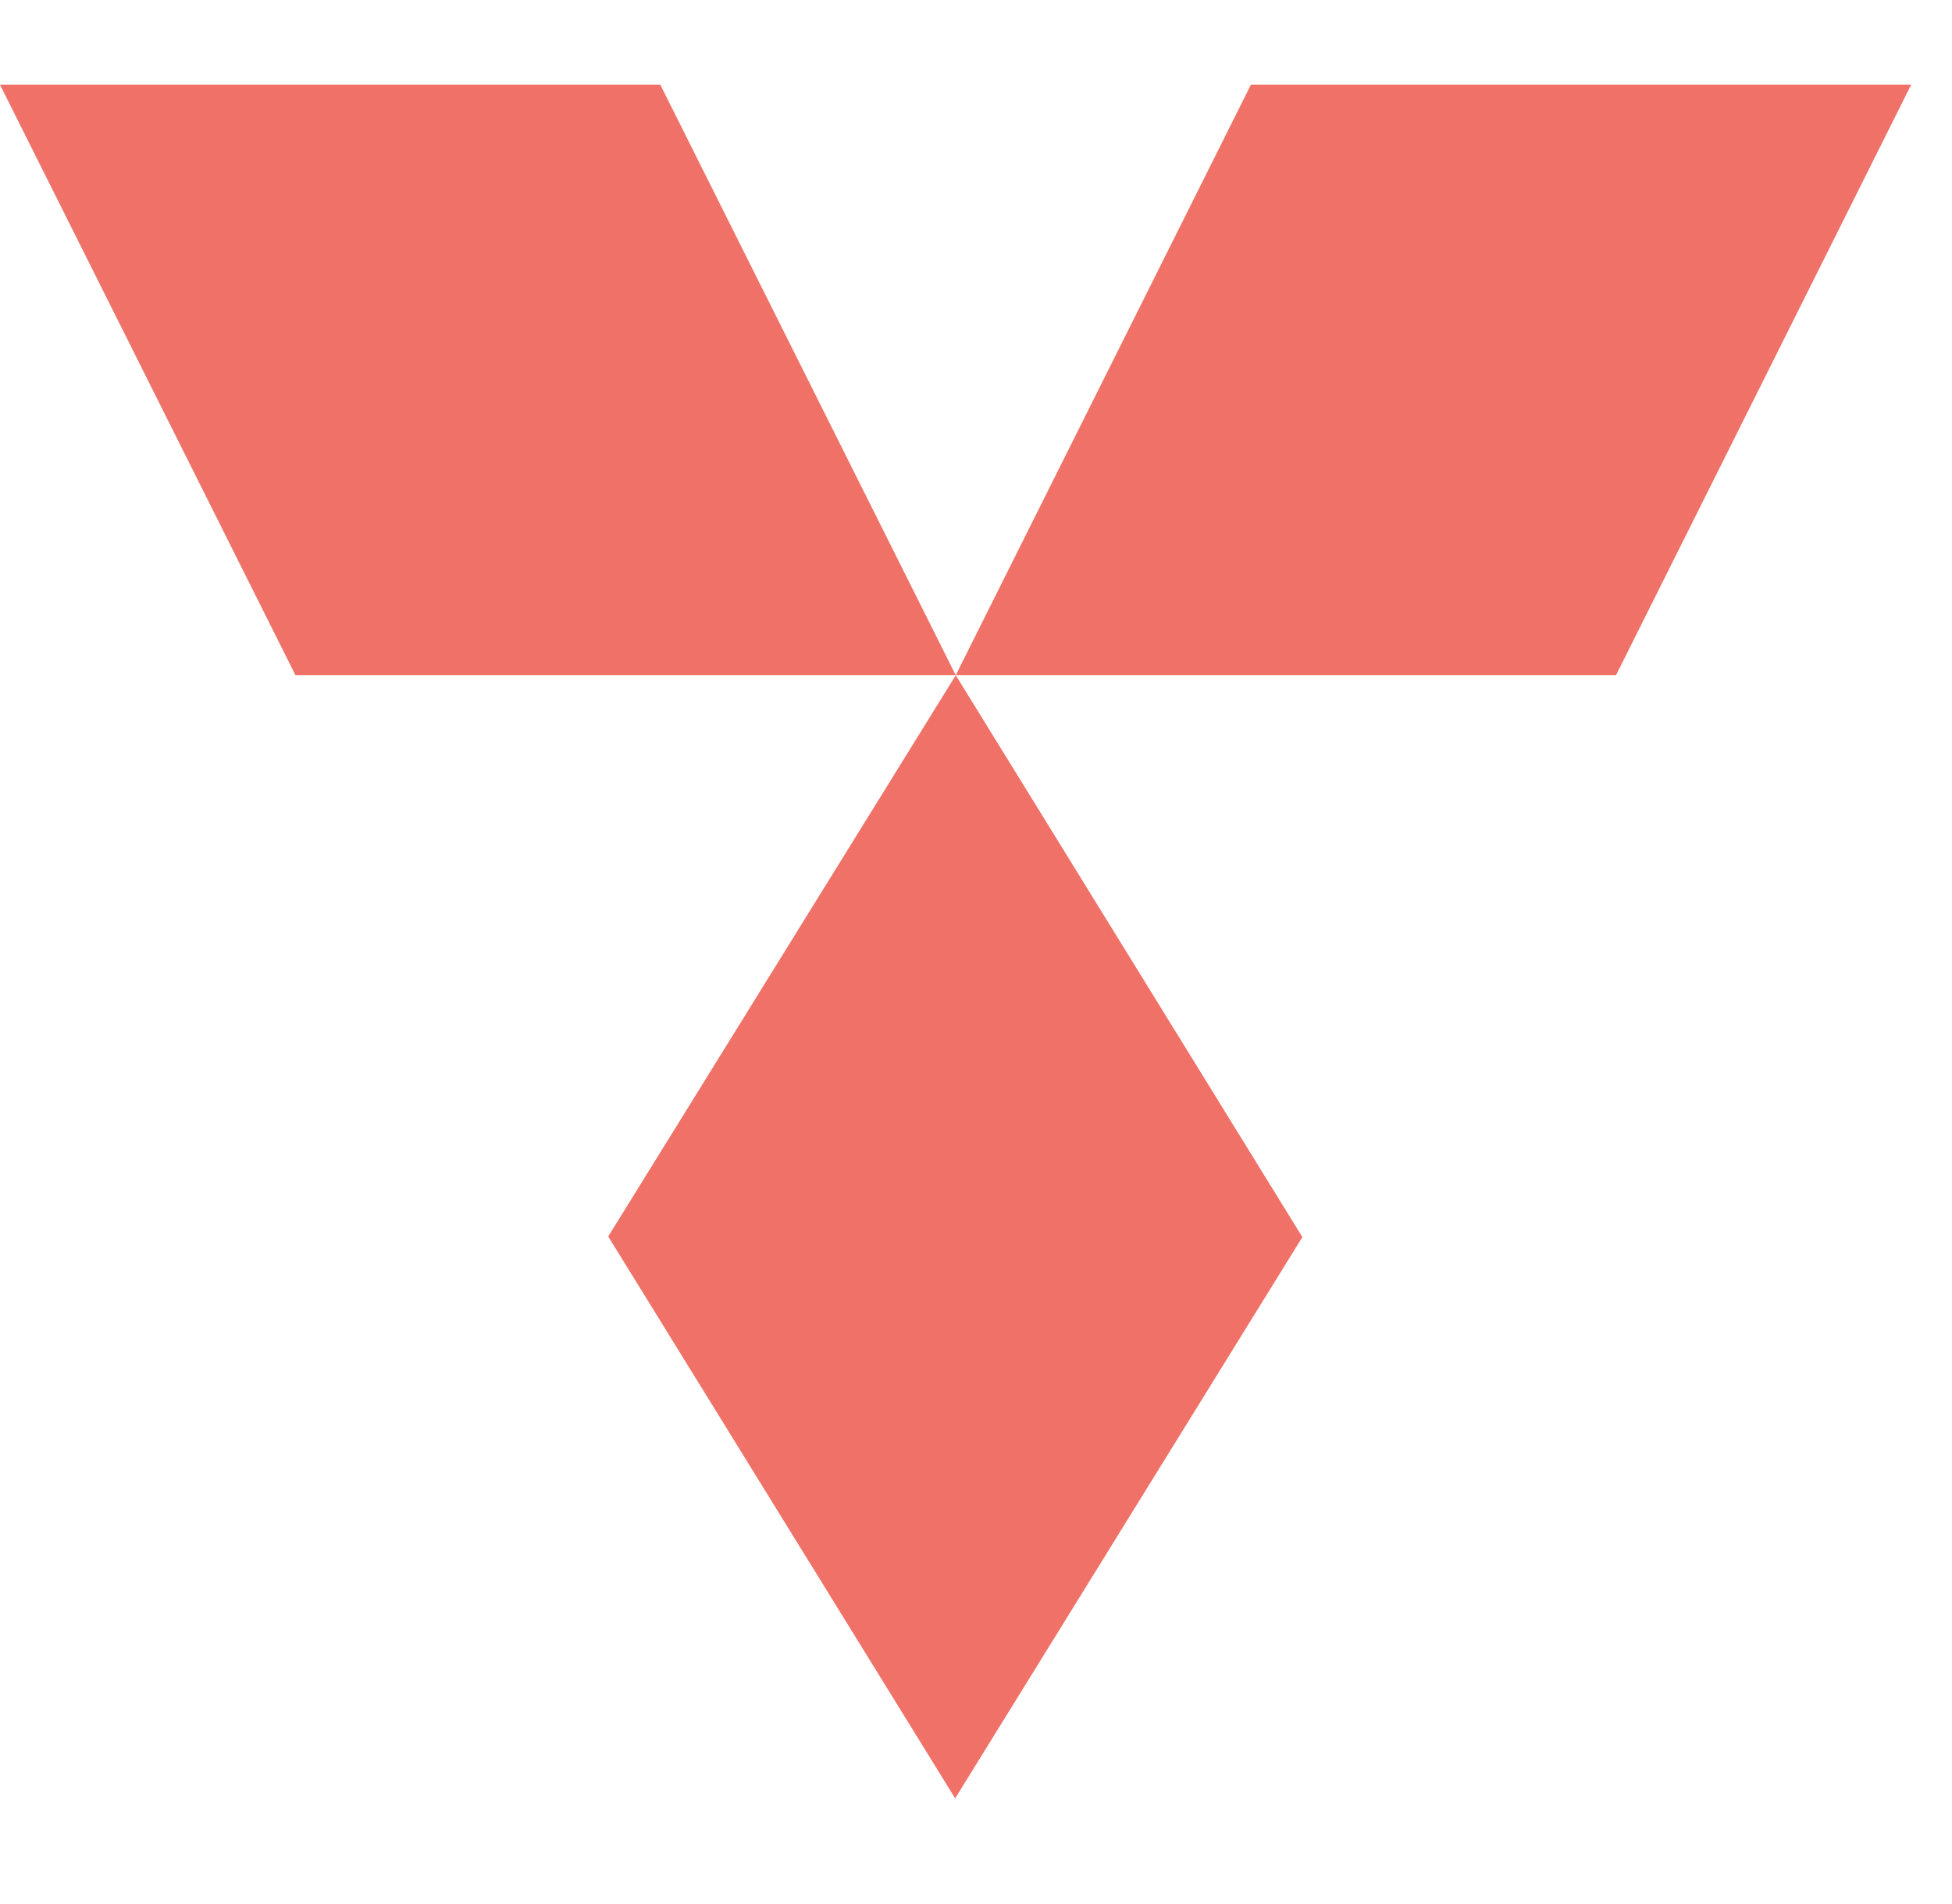
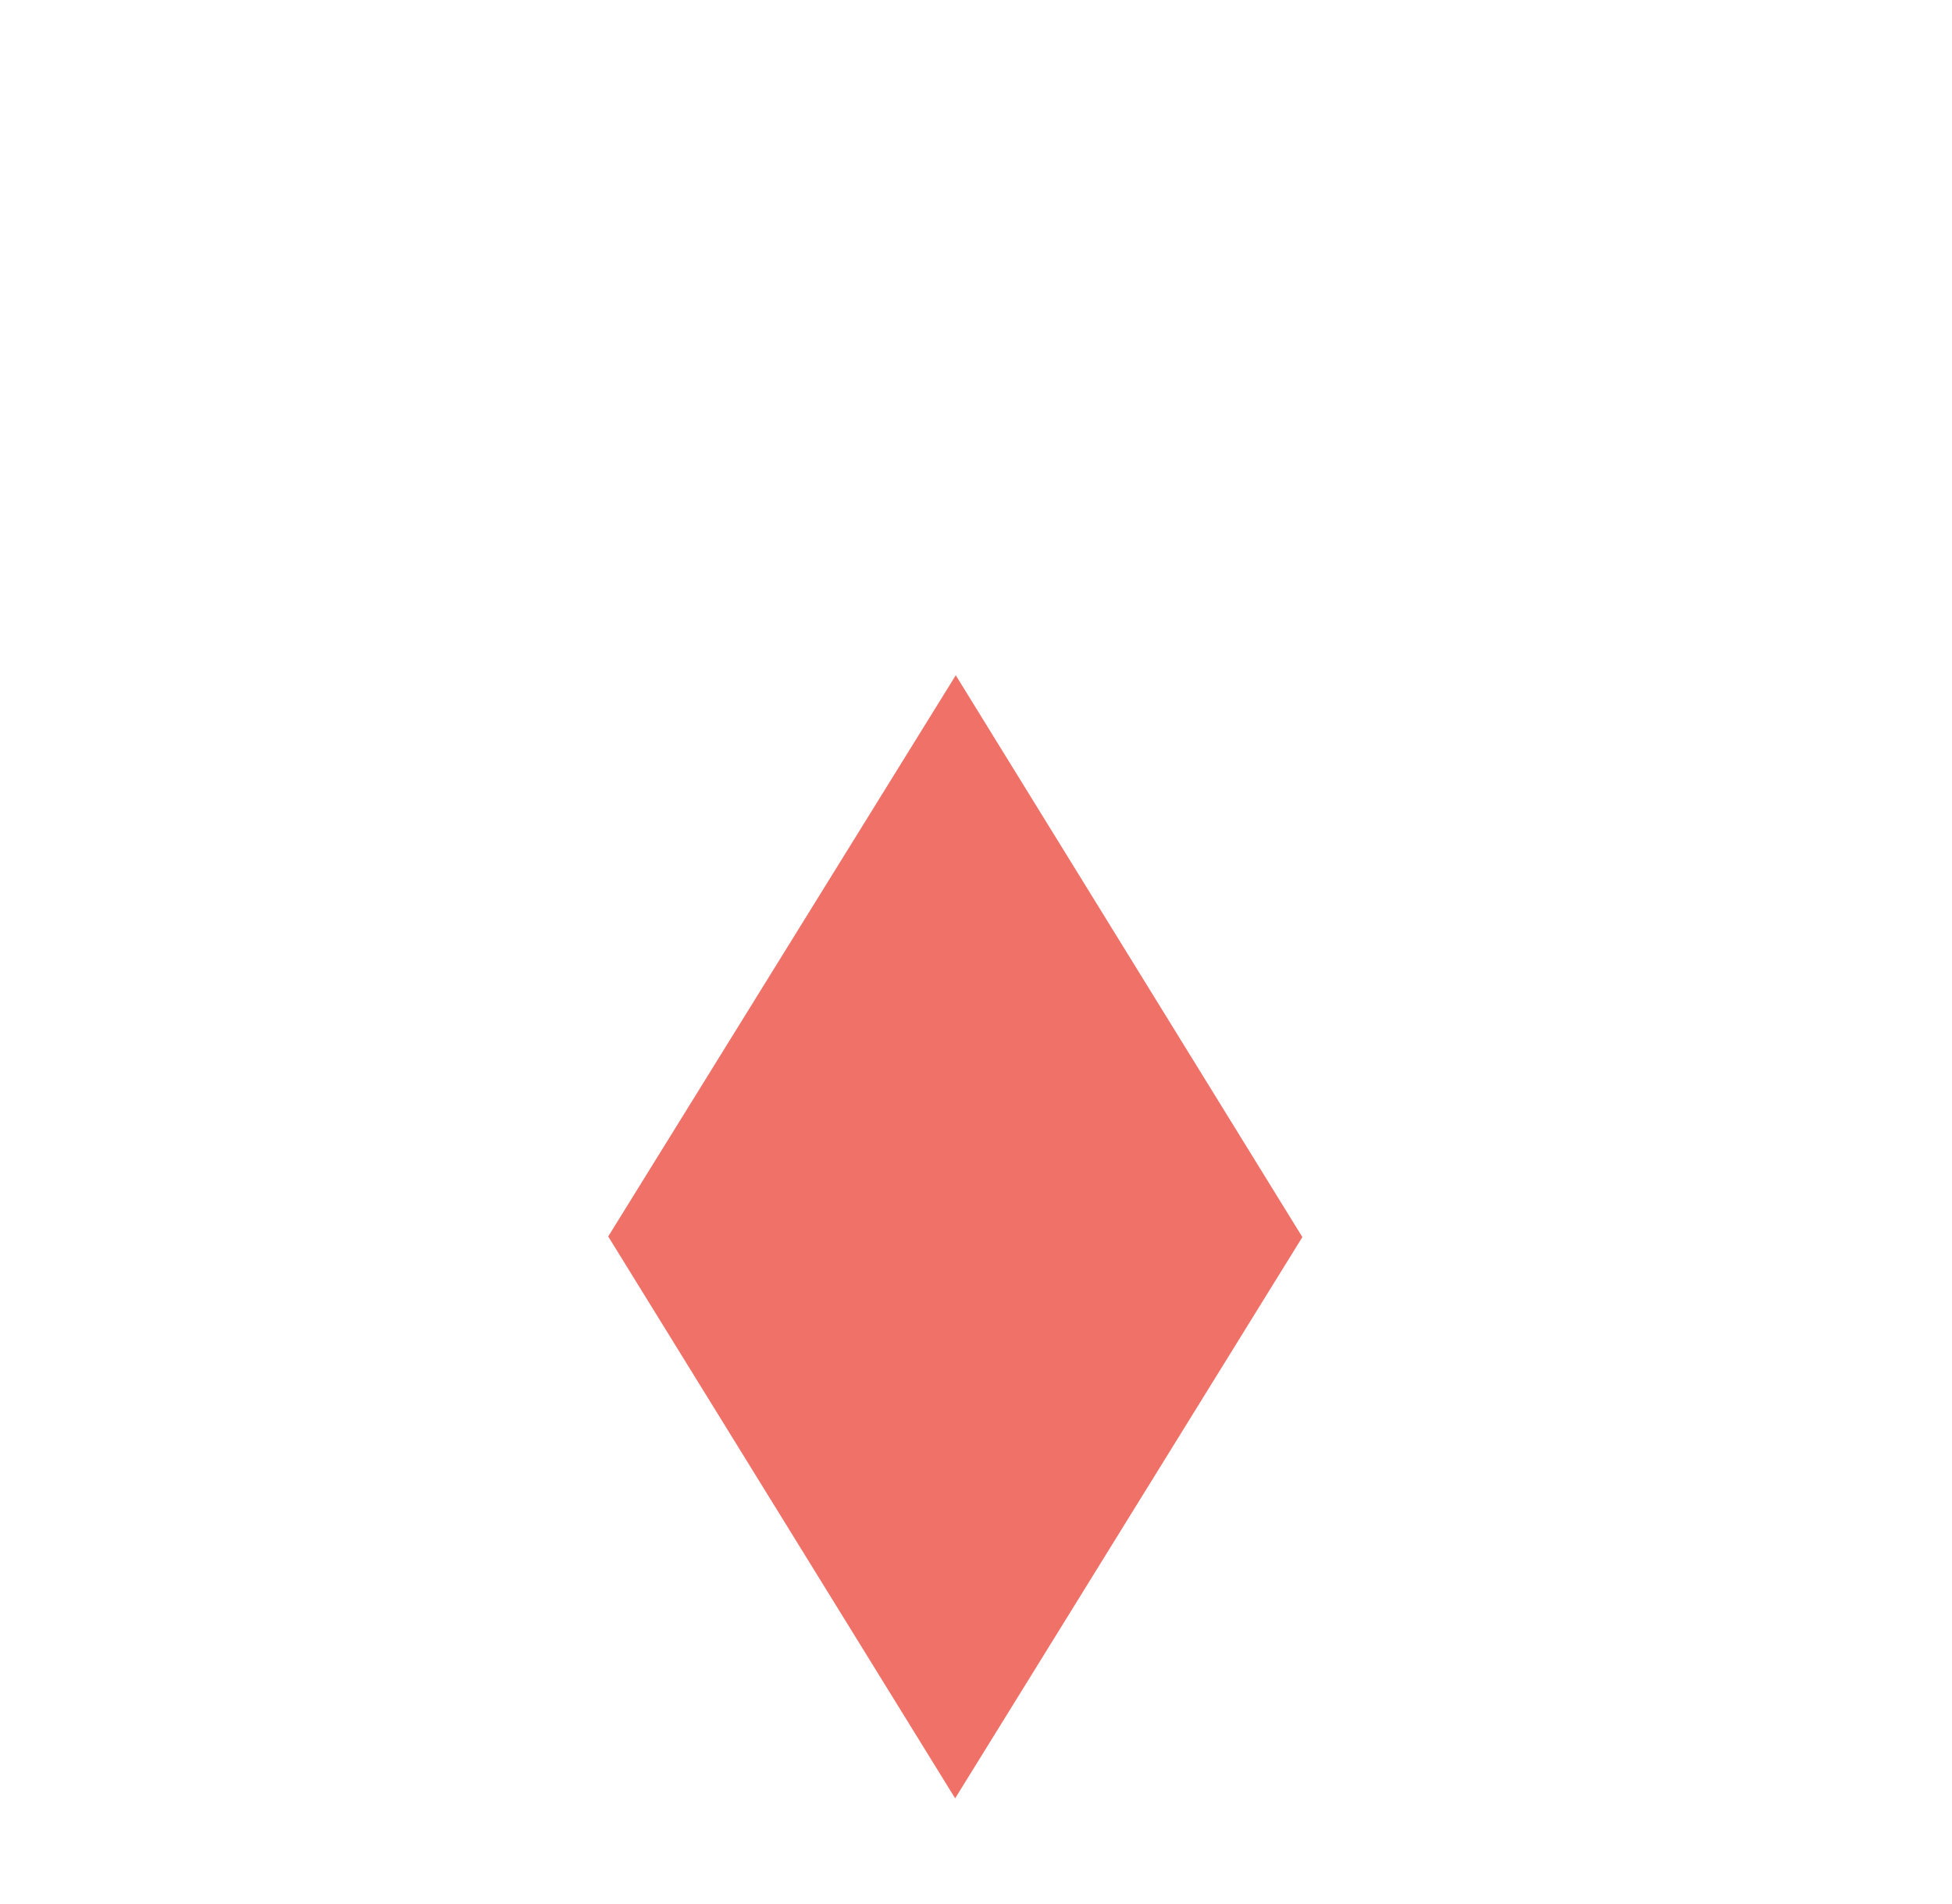
<svg xmlns="http://www.w3.org/2000/svg" width="41" height="40" viewBox="0 0 41 40" fill="none">
-   <path d="M20.075 14.186L13.869 1.78H0L6.207 14.186H20.075Z" fill="#F07167" />
  <path d="M20.075 14.186L12.775 25.976L20.062 37.78L27.355 25.989L20.075 14.186Z" fill="#F07167" />
-   <path d="M40.142 1.78L33.942 14.186H20.074L26.274 1.78H40.142Z" fill="#F07167" />
</svg>